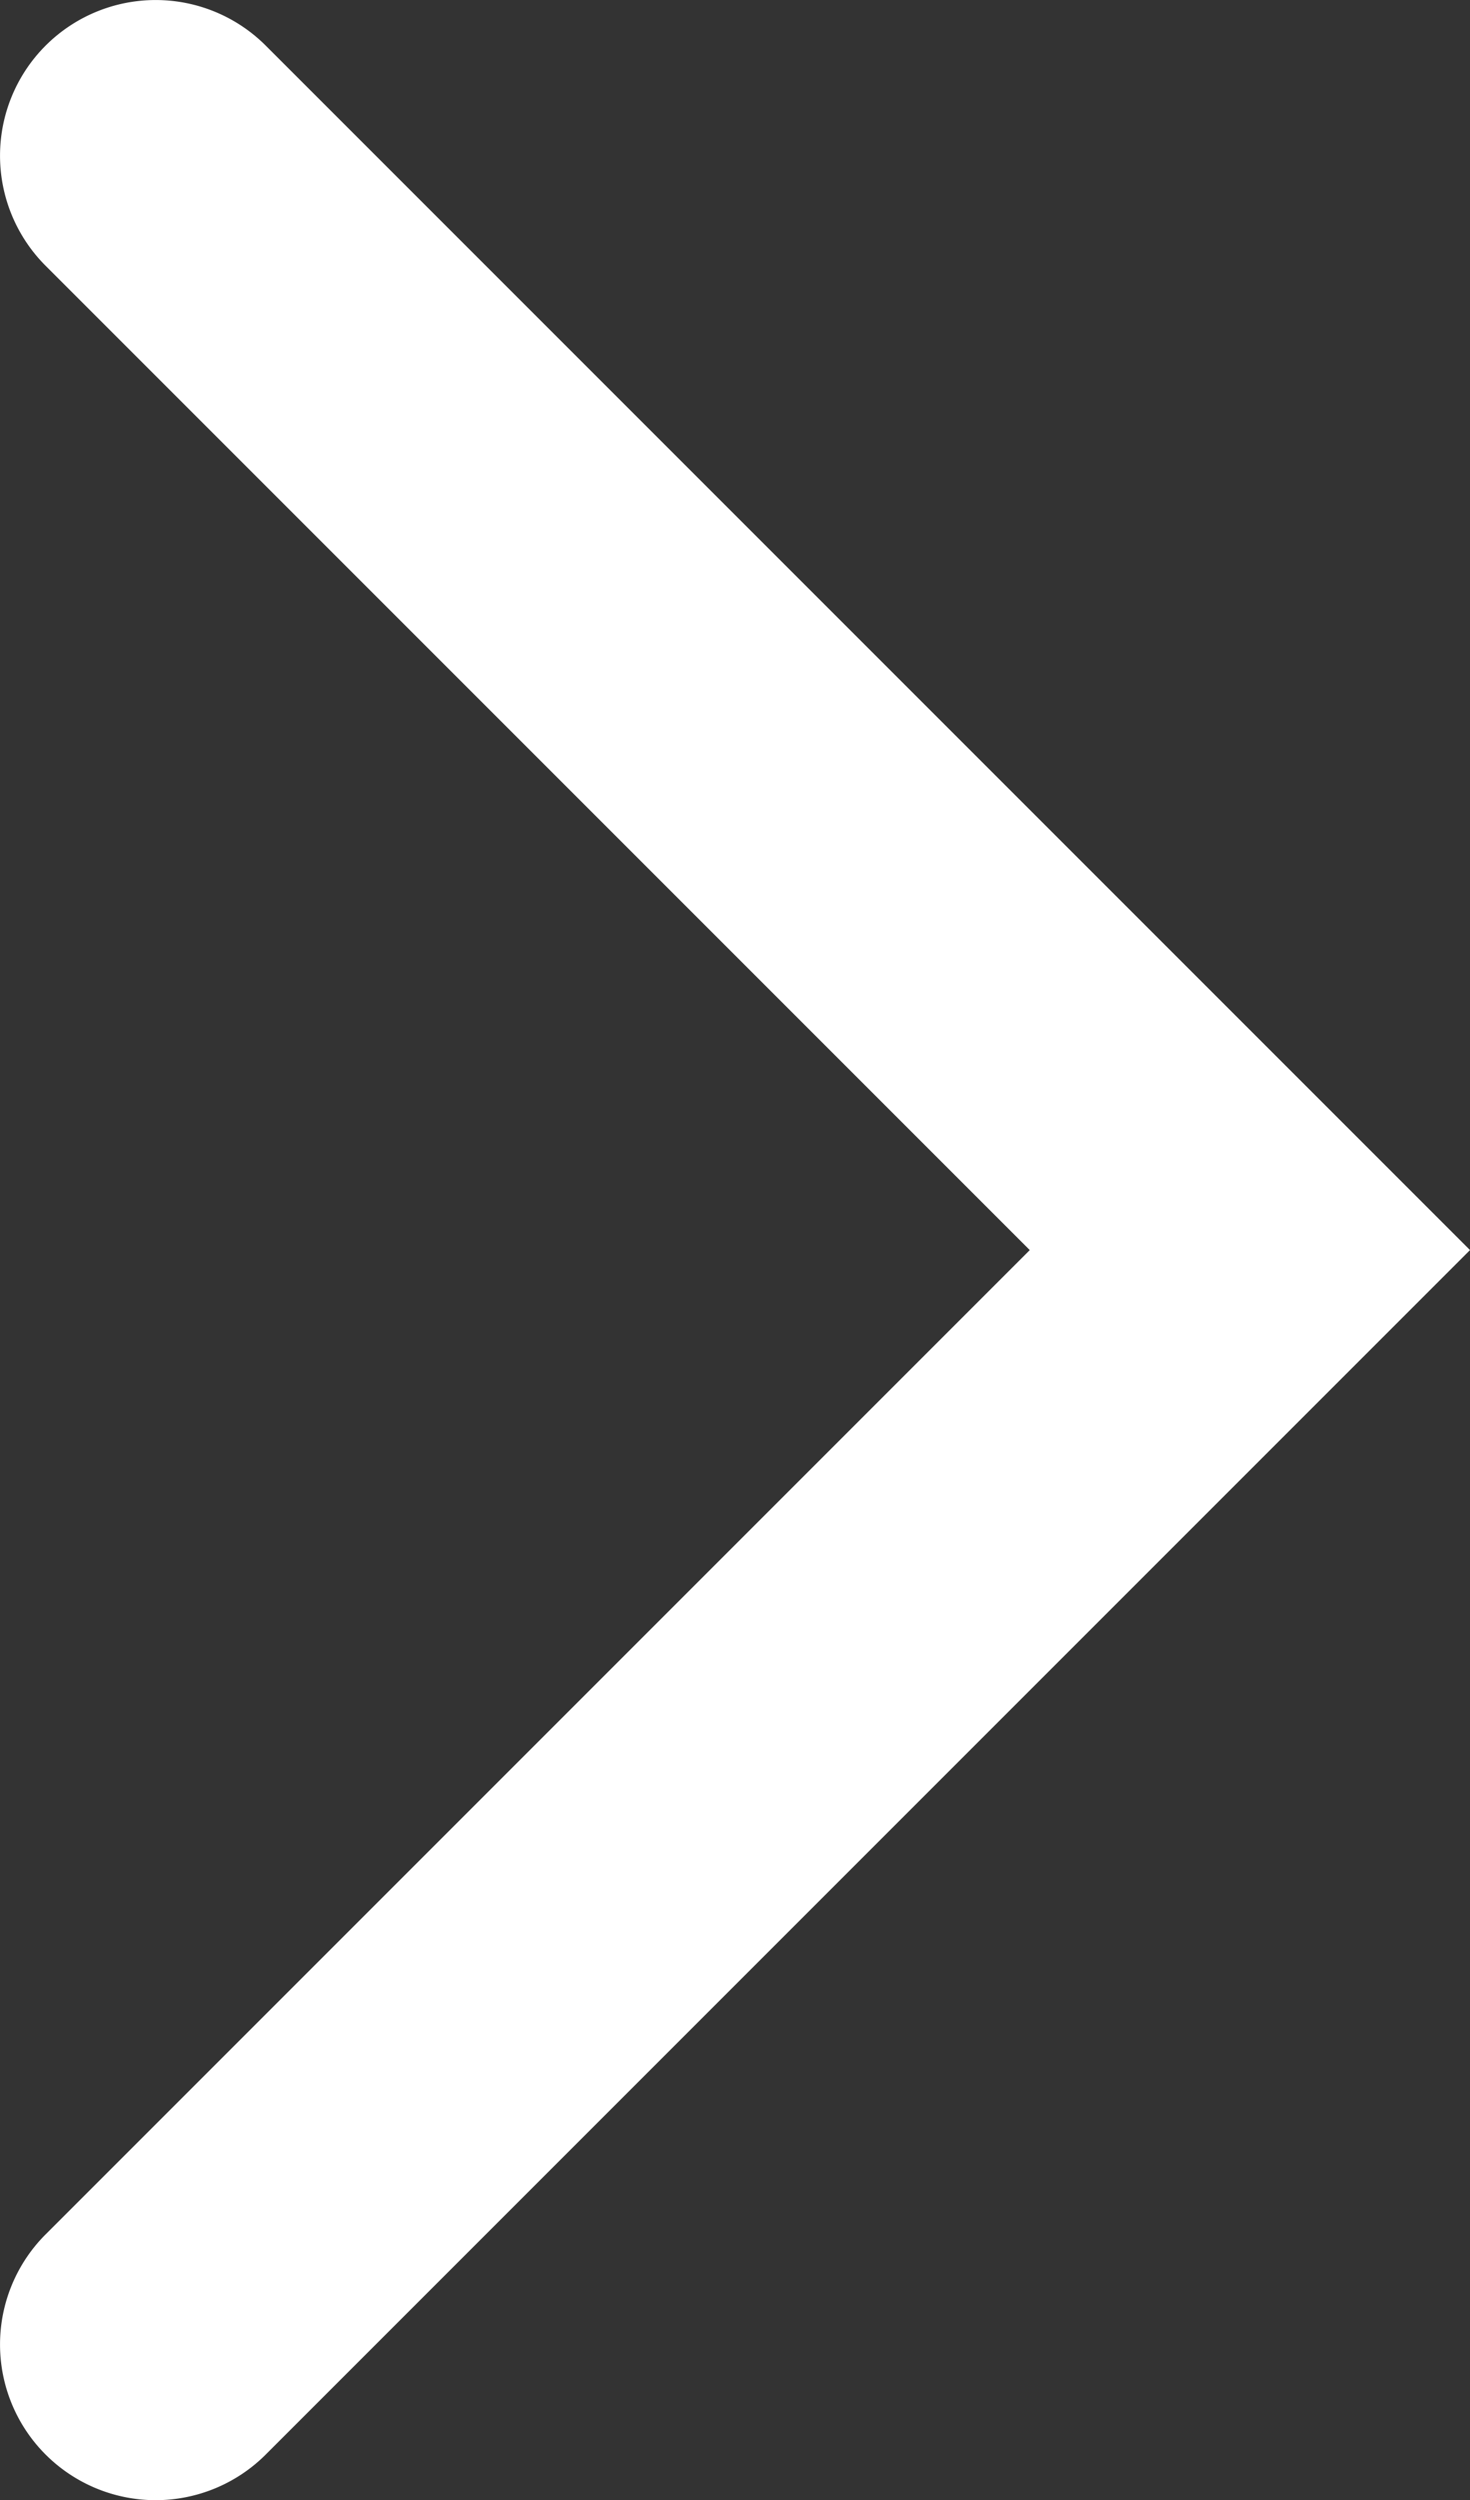
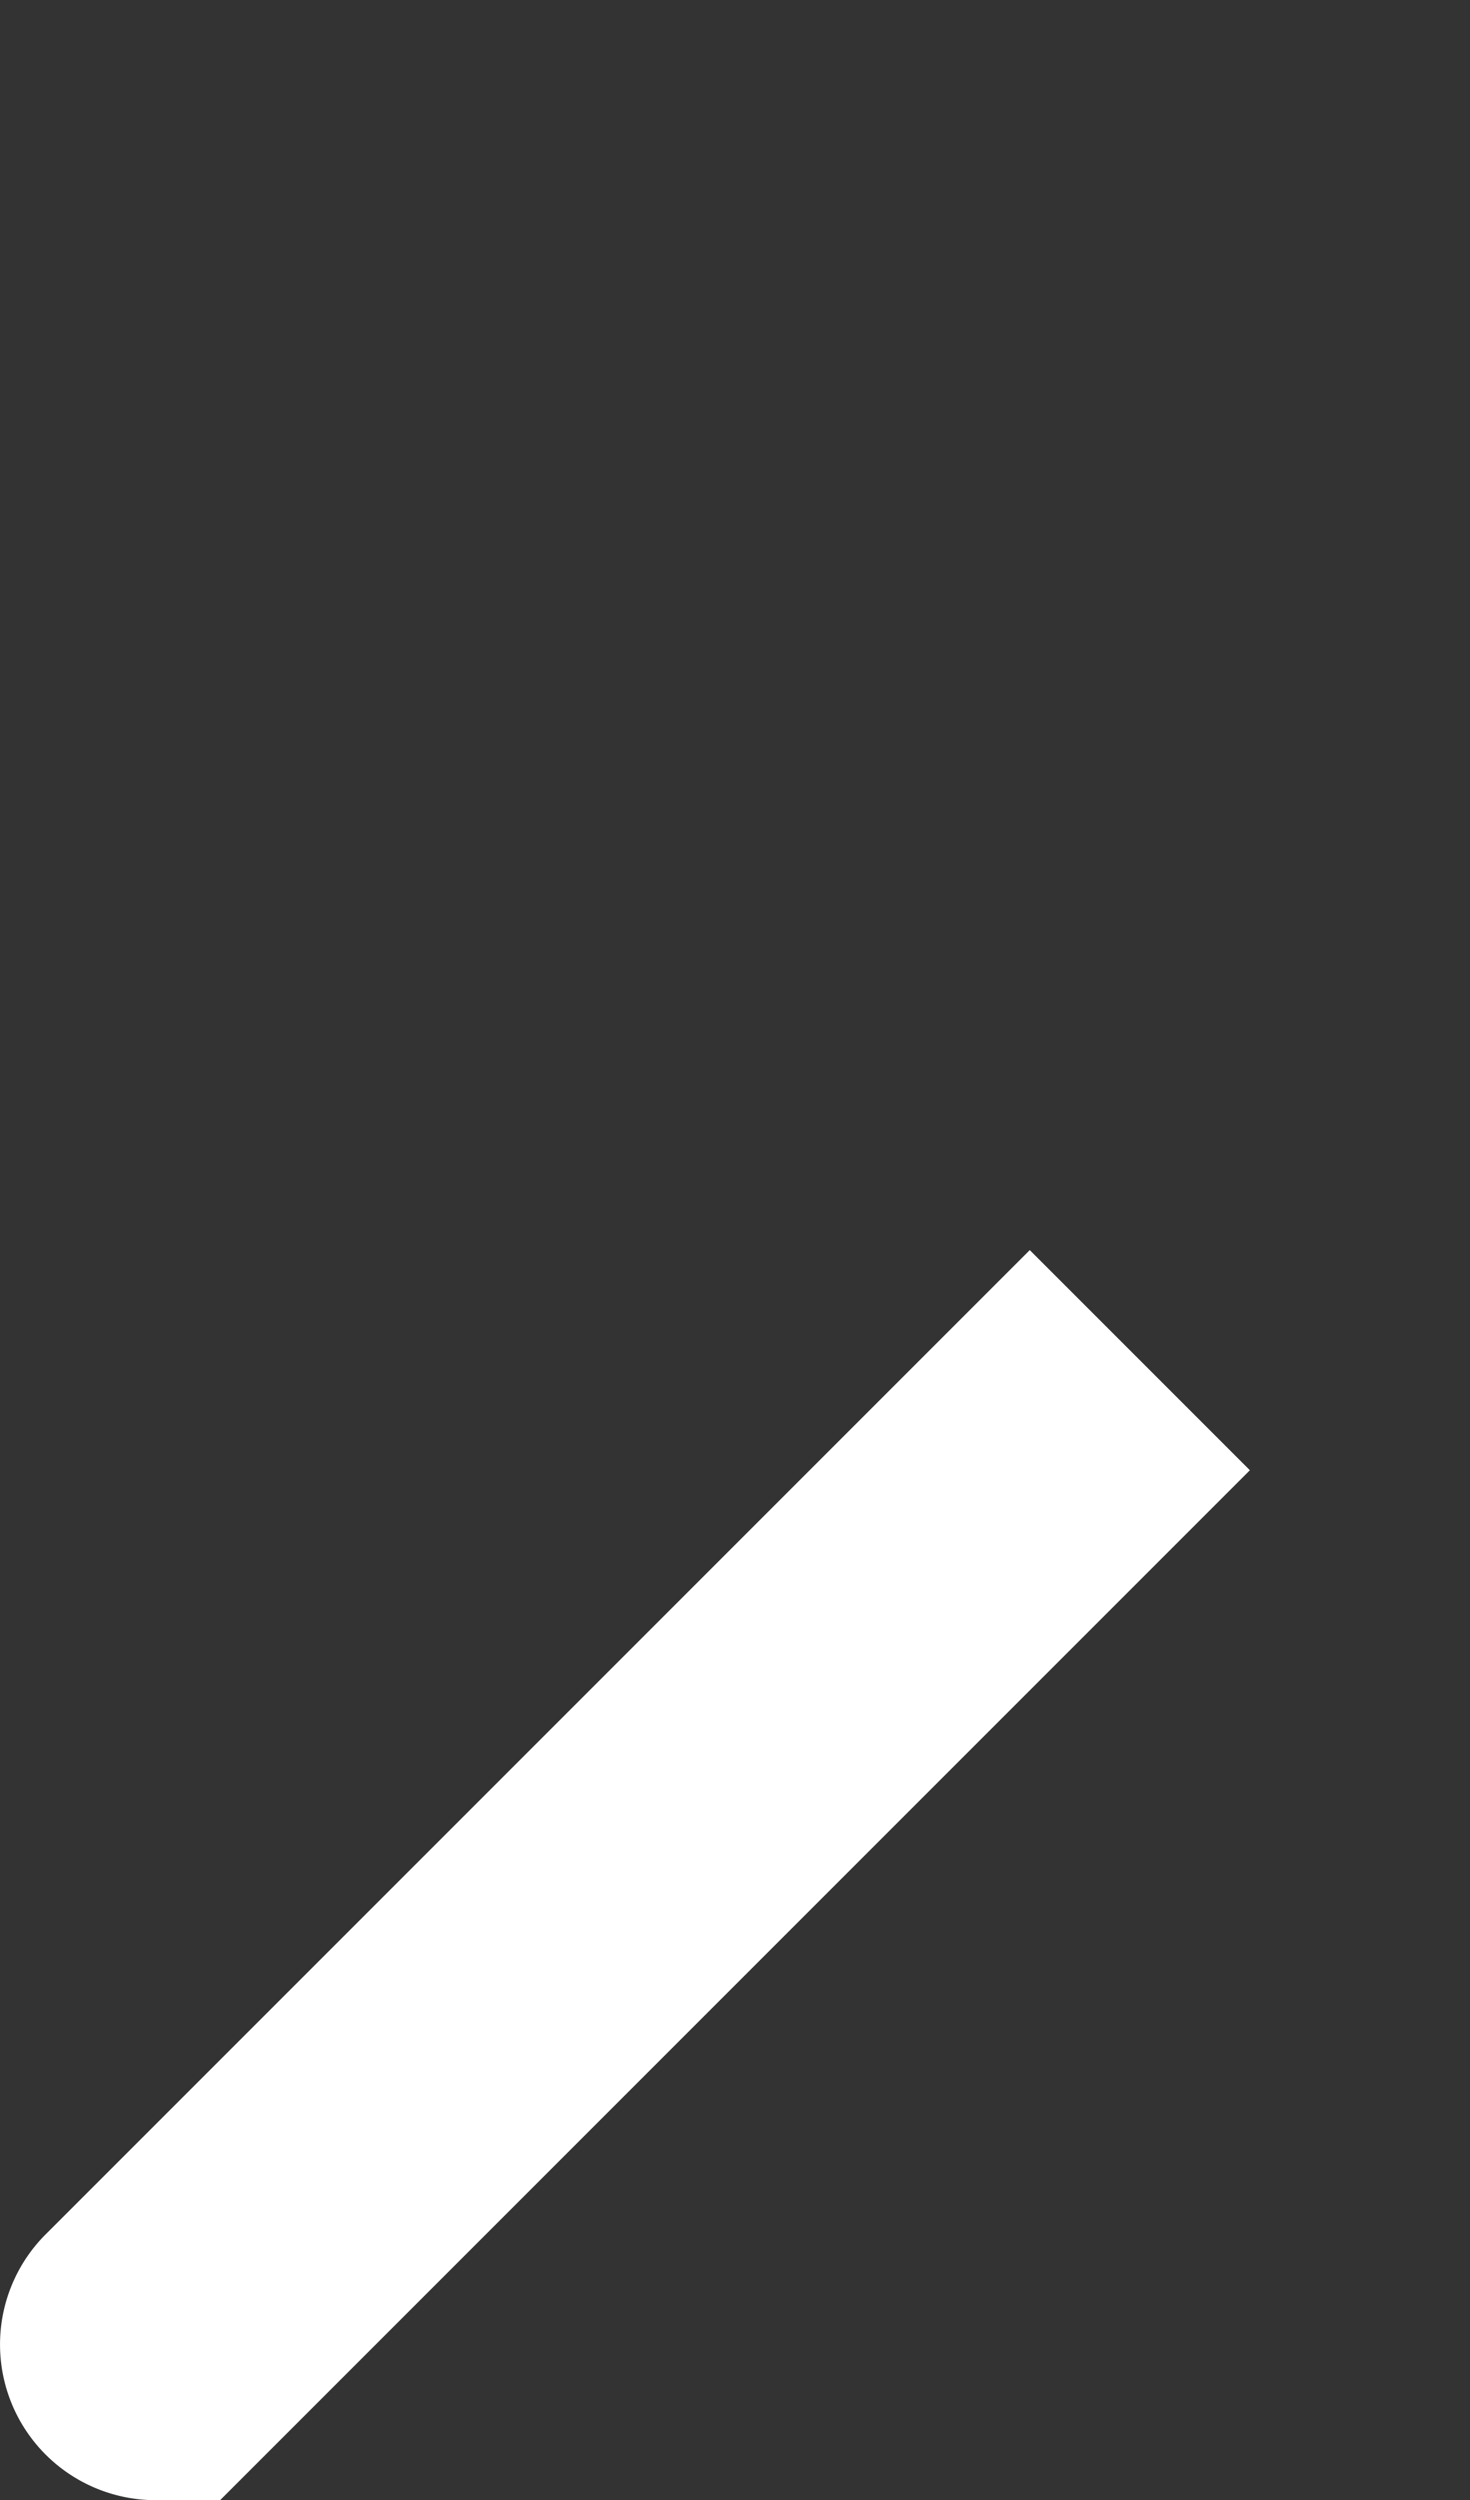
<svg xmlns="http://www.w3.org/2000/svg" width="9.443" height="16.058" viewBox="0 0 9.443 16.058">
  <rect x="0" y="0" width="9.443" height="16.058" fill="#333333" stroke="none" />
-   <path id="right" d="M-4662.862,401.969a1,1,0,0,1-.707-.293,1,1,0,0,1,0-1.414l6.322-6.322-6.322-6.322a1,1,0,0,1,0-1.414,1,1,0,0,1,1.414,0l7.736,7.736-7.736,7.736A1,1,0,0,1-4662.862,401.969Z" transform="translate(4663.862 -385.911)" fill="#fff" />
+   <path id="right" d="M-4662.862,401.969a1,1,0,0,1-.707-.293,1,1,0,0,1,0-1.414l6.322-6.322-6.322-6.322l7.736,7.736-7.736,7.736A1,1,0,0,1-4662.862,401.969Z" transform="translate(4663.862 -385.911)" fill="#fff" />
</svg>